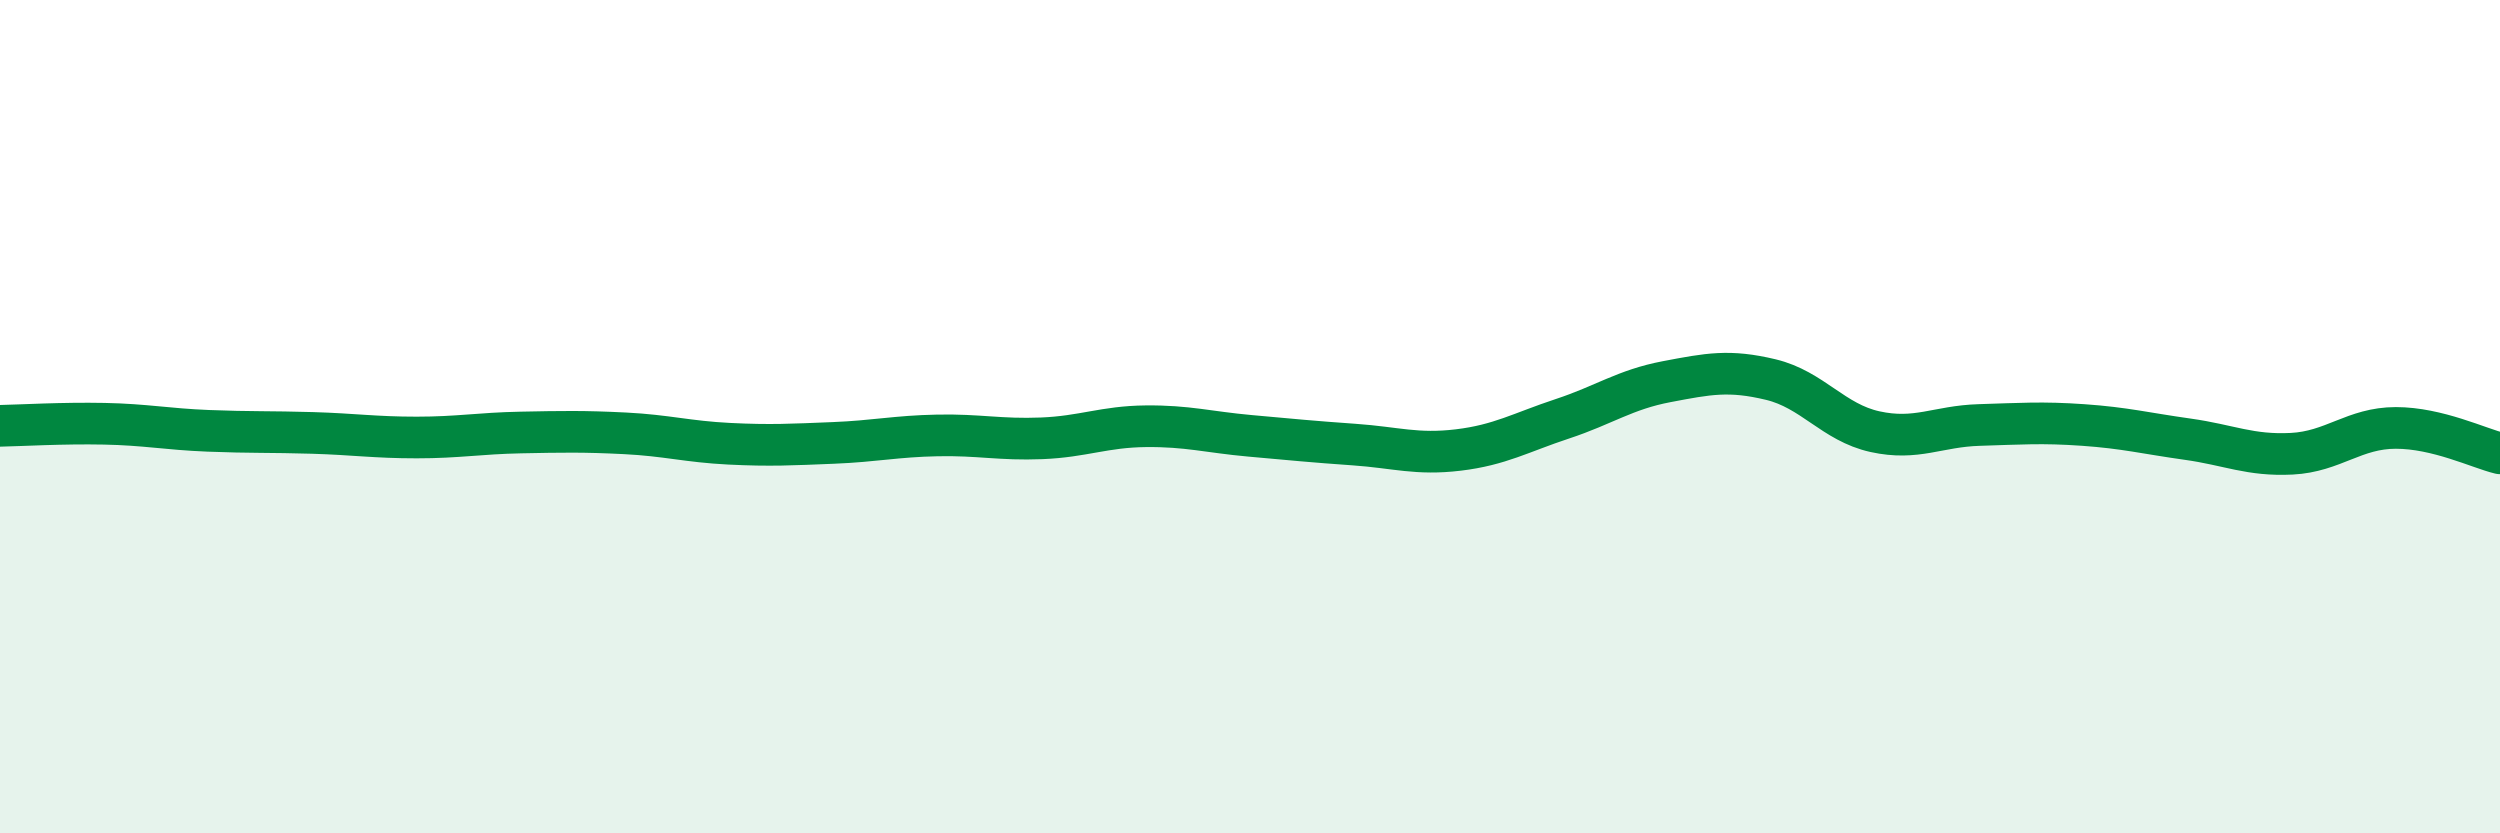
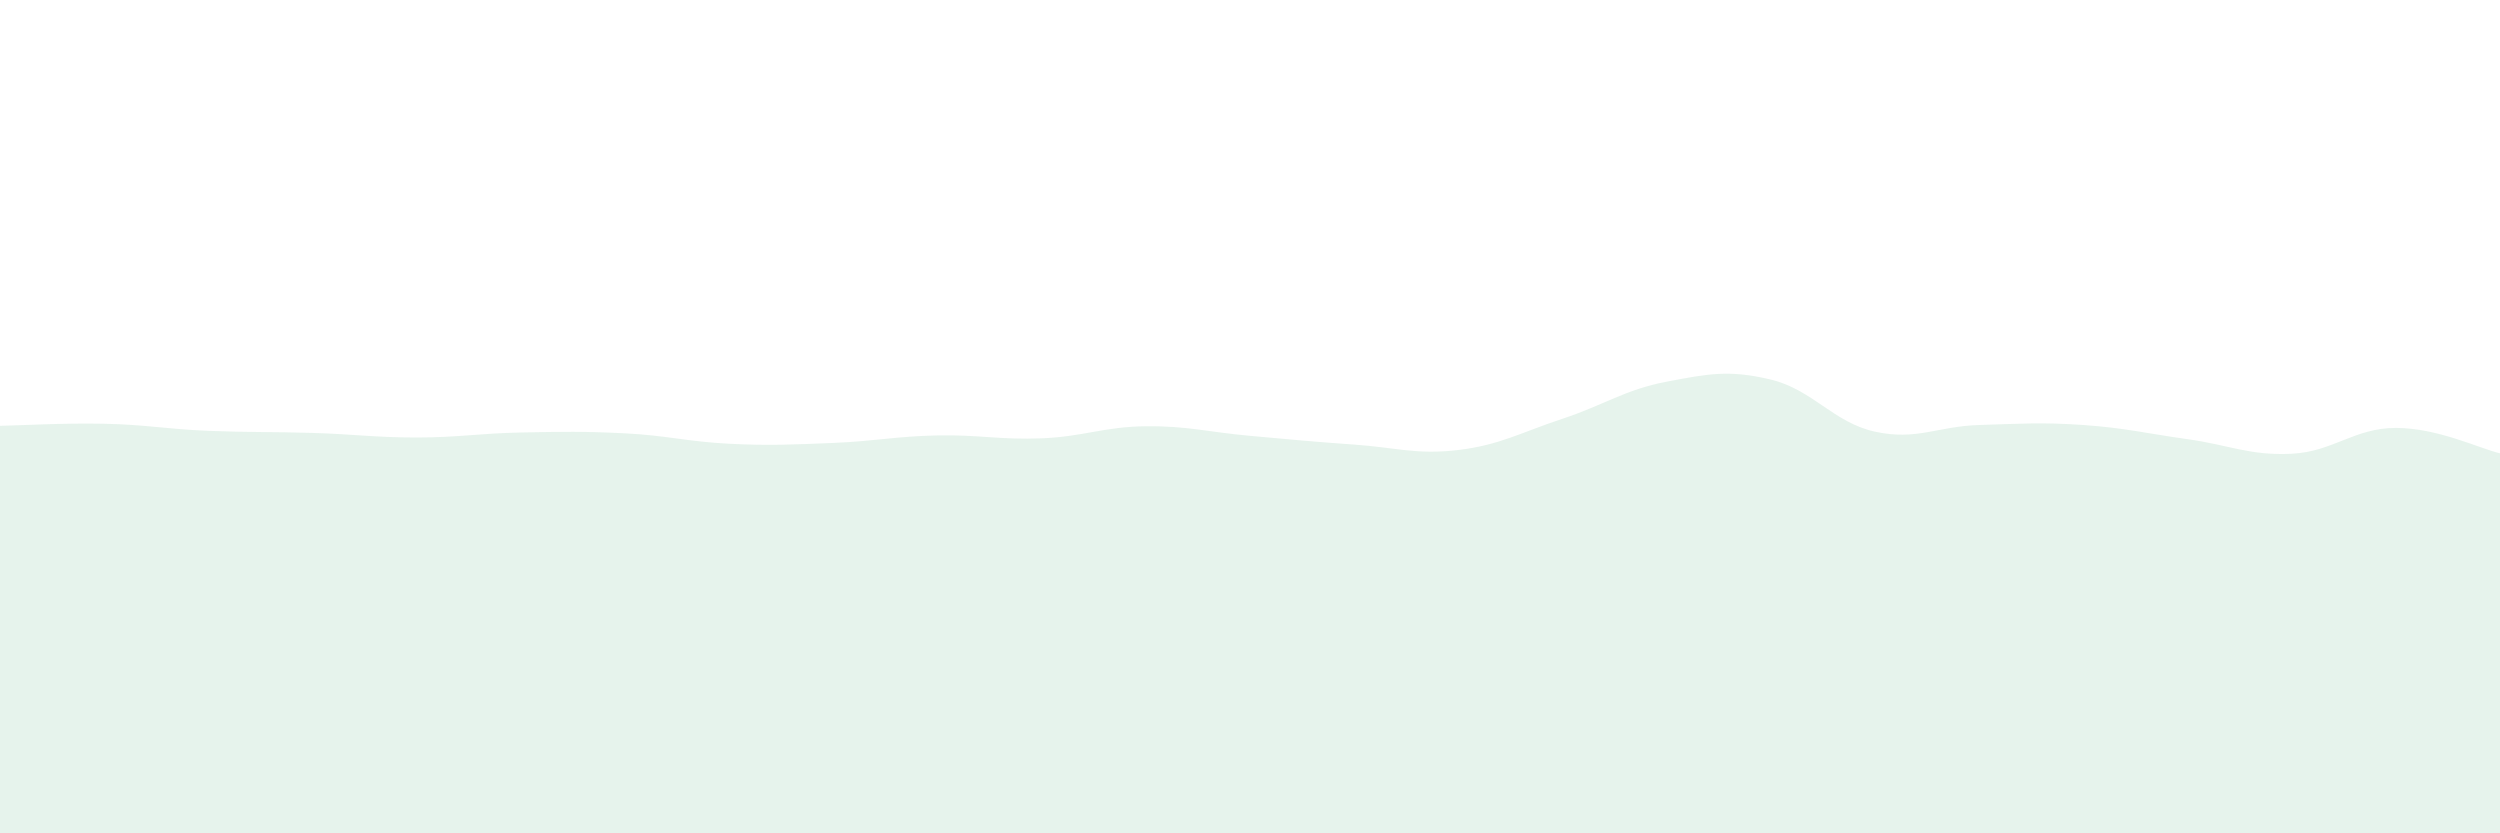
<svg xmlns="http://www.w3.org/2000/svg" width="60" height="20" viewBox="0 0 60 20">
  <path d="M 0,10.22 C 0.5,10.21 1.5,10.15 2.5,10.17 C 3.5,10.19 4,10.3 5,10.34 C 6,10.38 6.5,10.36 7.5,10.39 C 8.5,10.42 9,10.5 10,10.5 C 11,10.5 11.5,10.4 12.5,10.38 C 13.5,10.36 14,10.35 15,10.4 C 16,10.45 16.5,10.6 17.5,10.65 C 18.5,10.7 19,10.67 20,10.63 C 21,10.59 21.5,10.47 22.5,10.45 C 23.5,10.43 24,10.56 25,10.52 C 26,10.48 26.5,10.24 27.5,10.23 C 28.5,10.22 29,10.37 30,10.46 C 31,10.55 31.5,10.6 32.5,10.67 C 33.5,10.74 34,10.92 35,10.8 C 36,10.68 36.5,10.38 37.5,10.05 C 38.5,9.72 39,9.35 40,9.16 C 41,8.97 41.5,8.87 42.5,9.11 C 43.5,9.35 44,10.14 45,10.36 C 46,10.58 46.5,10.23 47.5,10.2 C 48.5,10.17 49,10.13 50,10.2 C 51,10.27 51.5,10.4 52.5,10.54 C 53.5,10.68 54,10.94 55,10.89 C 56,10.84 56.5,10.27 57.5,10.27 C 58.5,10.27 59.5,10.76 60,10.88L60 20L0 20Z" fill="#008740" opacity="0.1" stroke-linecap="round" stroke-linejoin="round" />
-   <path d="M 0,10.22 C 0.5,10.21 1.5,10.15 2.5,10.17 C 3.5,10.19 4,10.3 5,10.34 C 6,10.38 6.5,10.36 7.5,10.39 C 8.5,10.42 9,10.5 10,10.5 C 11,10.5 11.5,10.4 12.5,10.38 C 13.5,10.36 14,10.35 15,10.4 C 16,10.45 16.5,10.6 17.5,10.65 C 18.5,10.7 19,10.67 20,10.63 C 21,10.59 21.5,10.47 22.5,10.45 C 23.5,10.43 24,10.56 25,10.52 C 26,10.48 26.5,10.24 27.5,10.23 C 28.5,10.22 29,10.37 30,10.46 C 31,10.55 31.5,10.6 32.5,10.67 C 33.5,10.74 34,10.92 35,10.8 C 36,10.68 36.5,10.38 37.5,10.05 C 38.5,9.72 39,9.35 40,9.16 C 41,8.97 41.5,8.87 42.5,9.11 C 43.5,9.35 44,10.14 45,10.36 C 46,10.58 46.5,10.23 47.5,10.2 C 48.5,10.17 49,10.13 50,10.2 C 51,10.27 51.5,10.4 52.5,10.54 C 53.5,10.68 54,10.94 55,10.89 C 56,10.84 56.5,10.27 57.5,10.27 C 58.5,10.27 59.5,10.76 60,10.88" stroke="#008740" stroke-width="1" fill="none" stroke-linecap="round" stroke-linejoin="round" />
</svg>